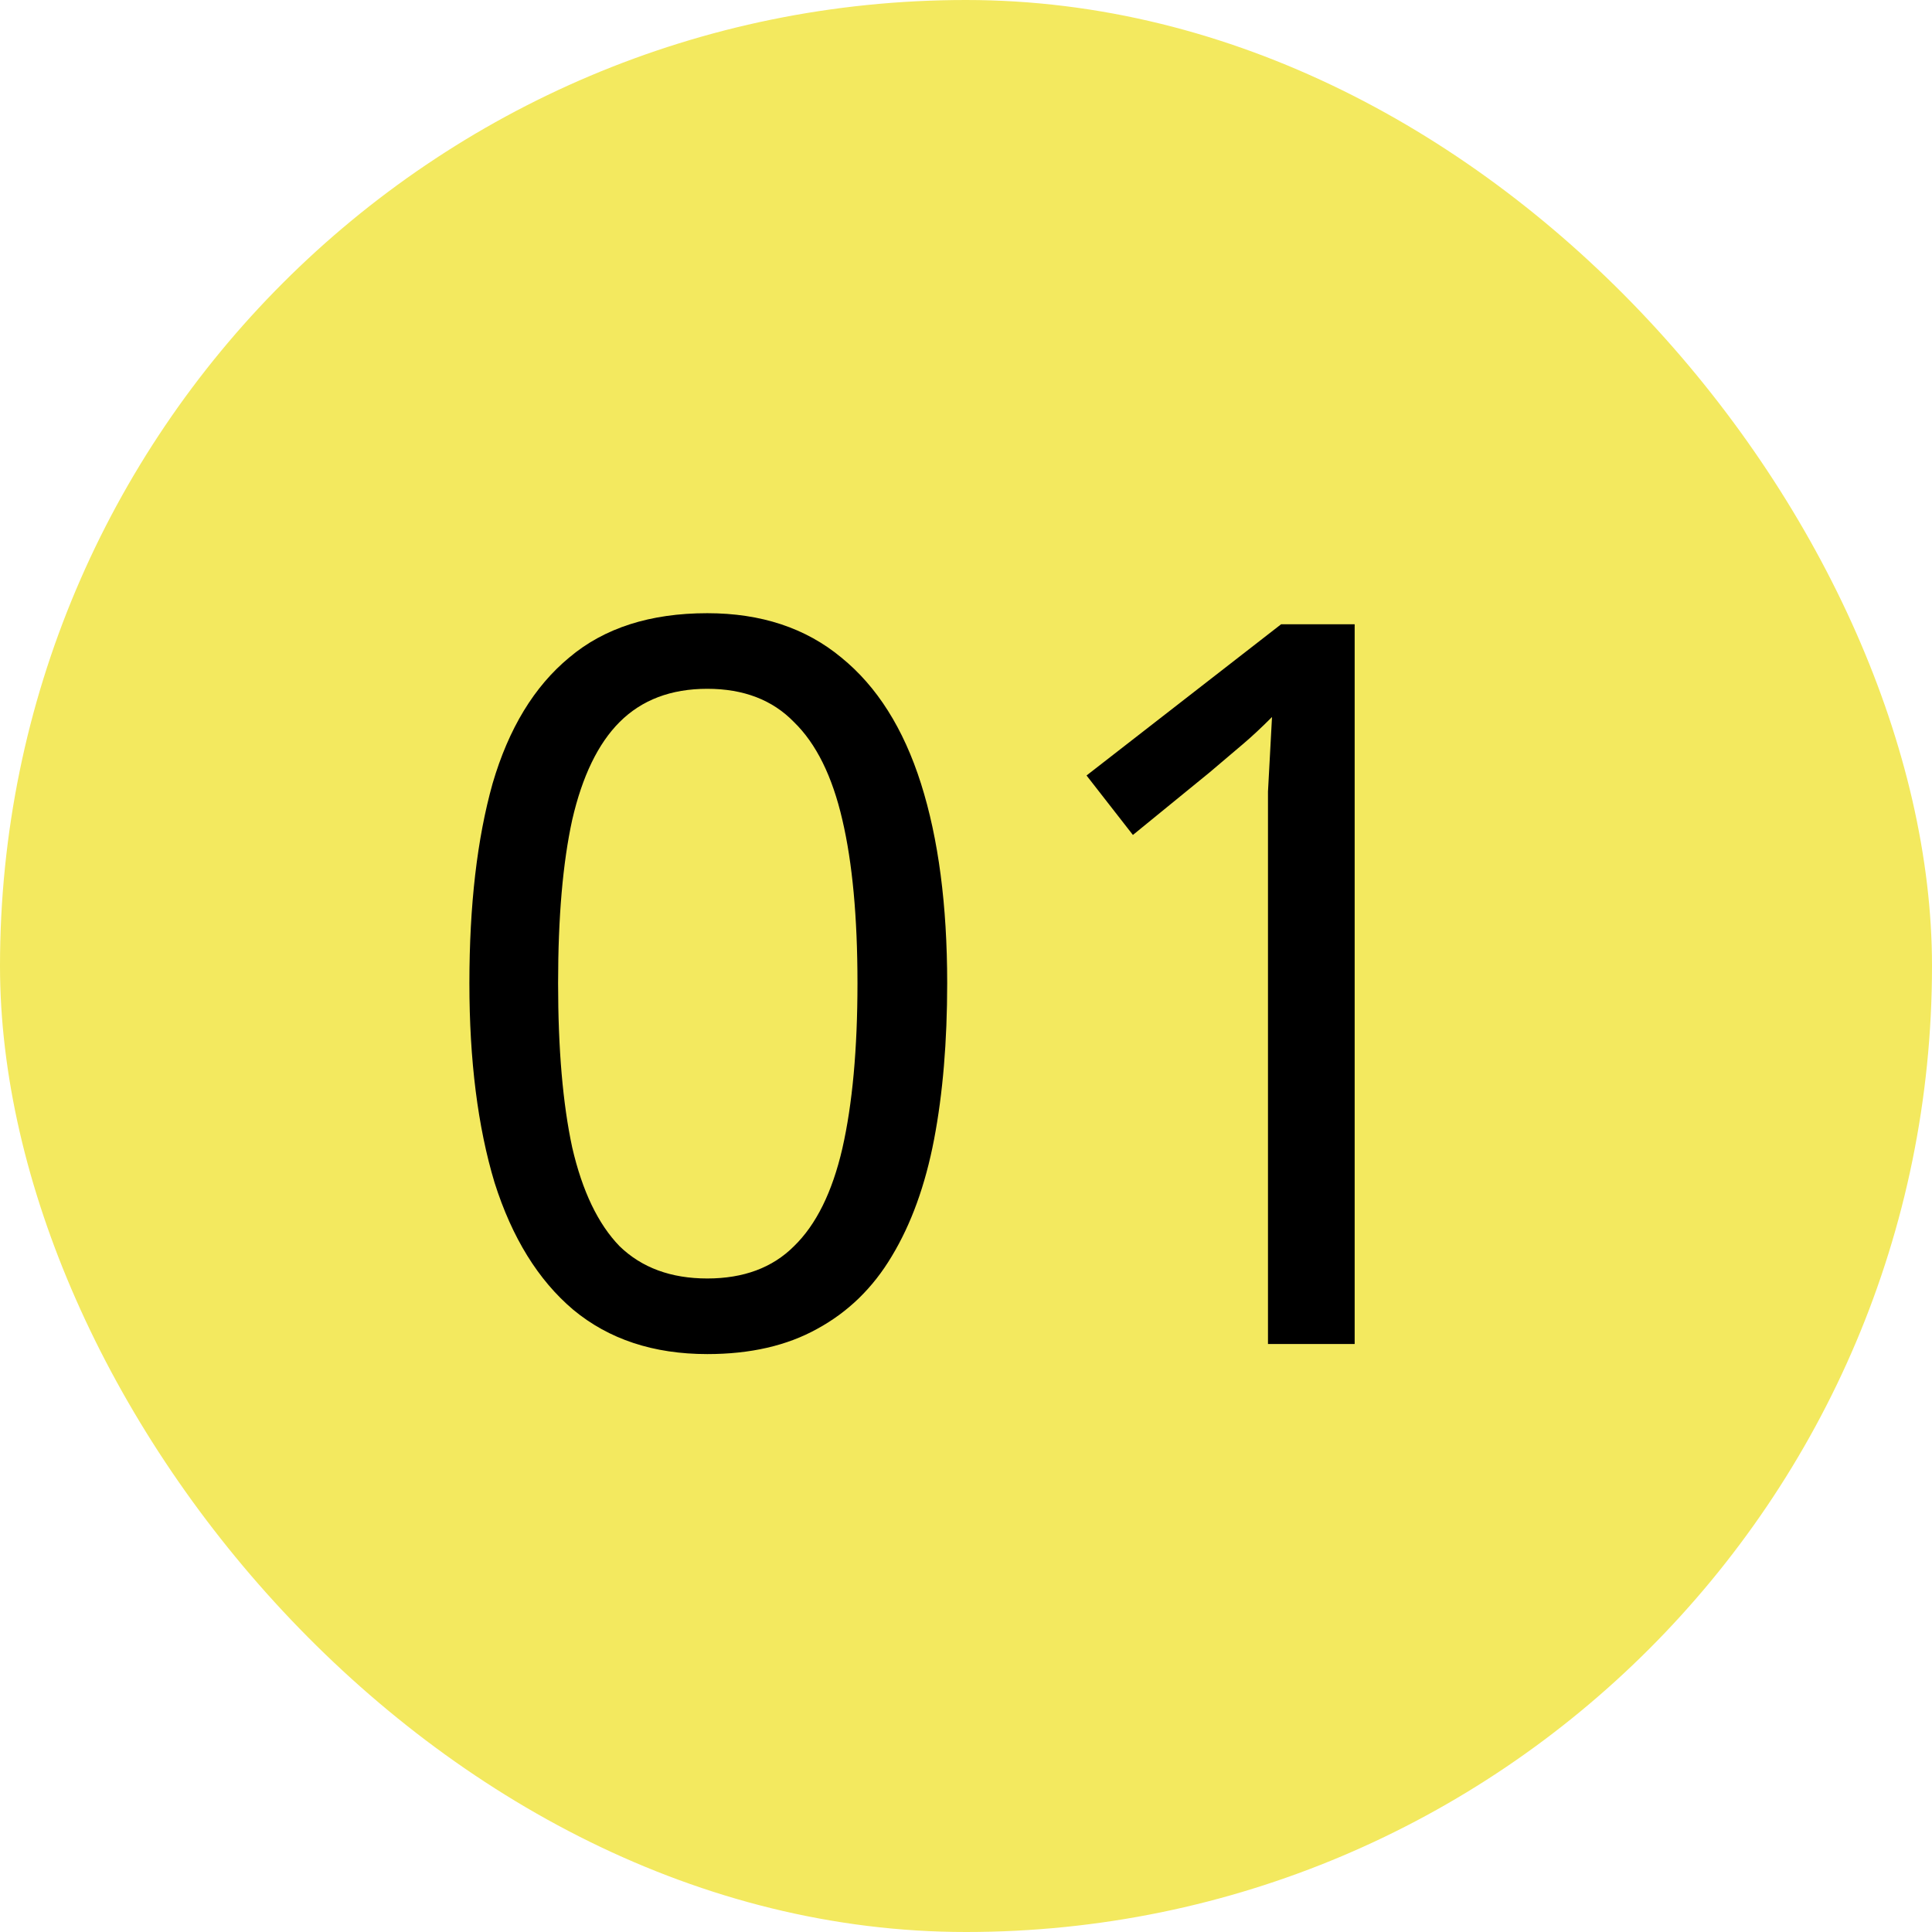
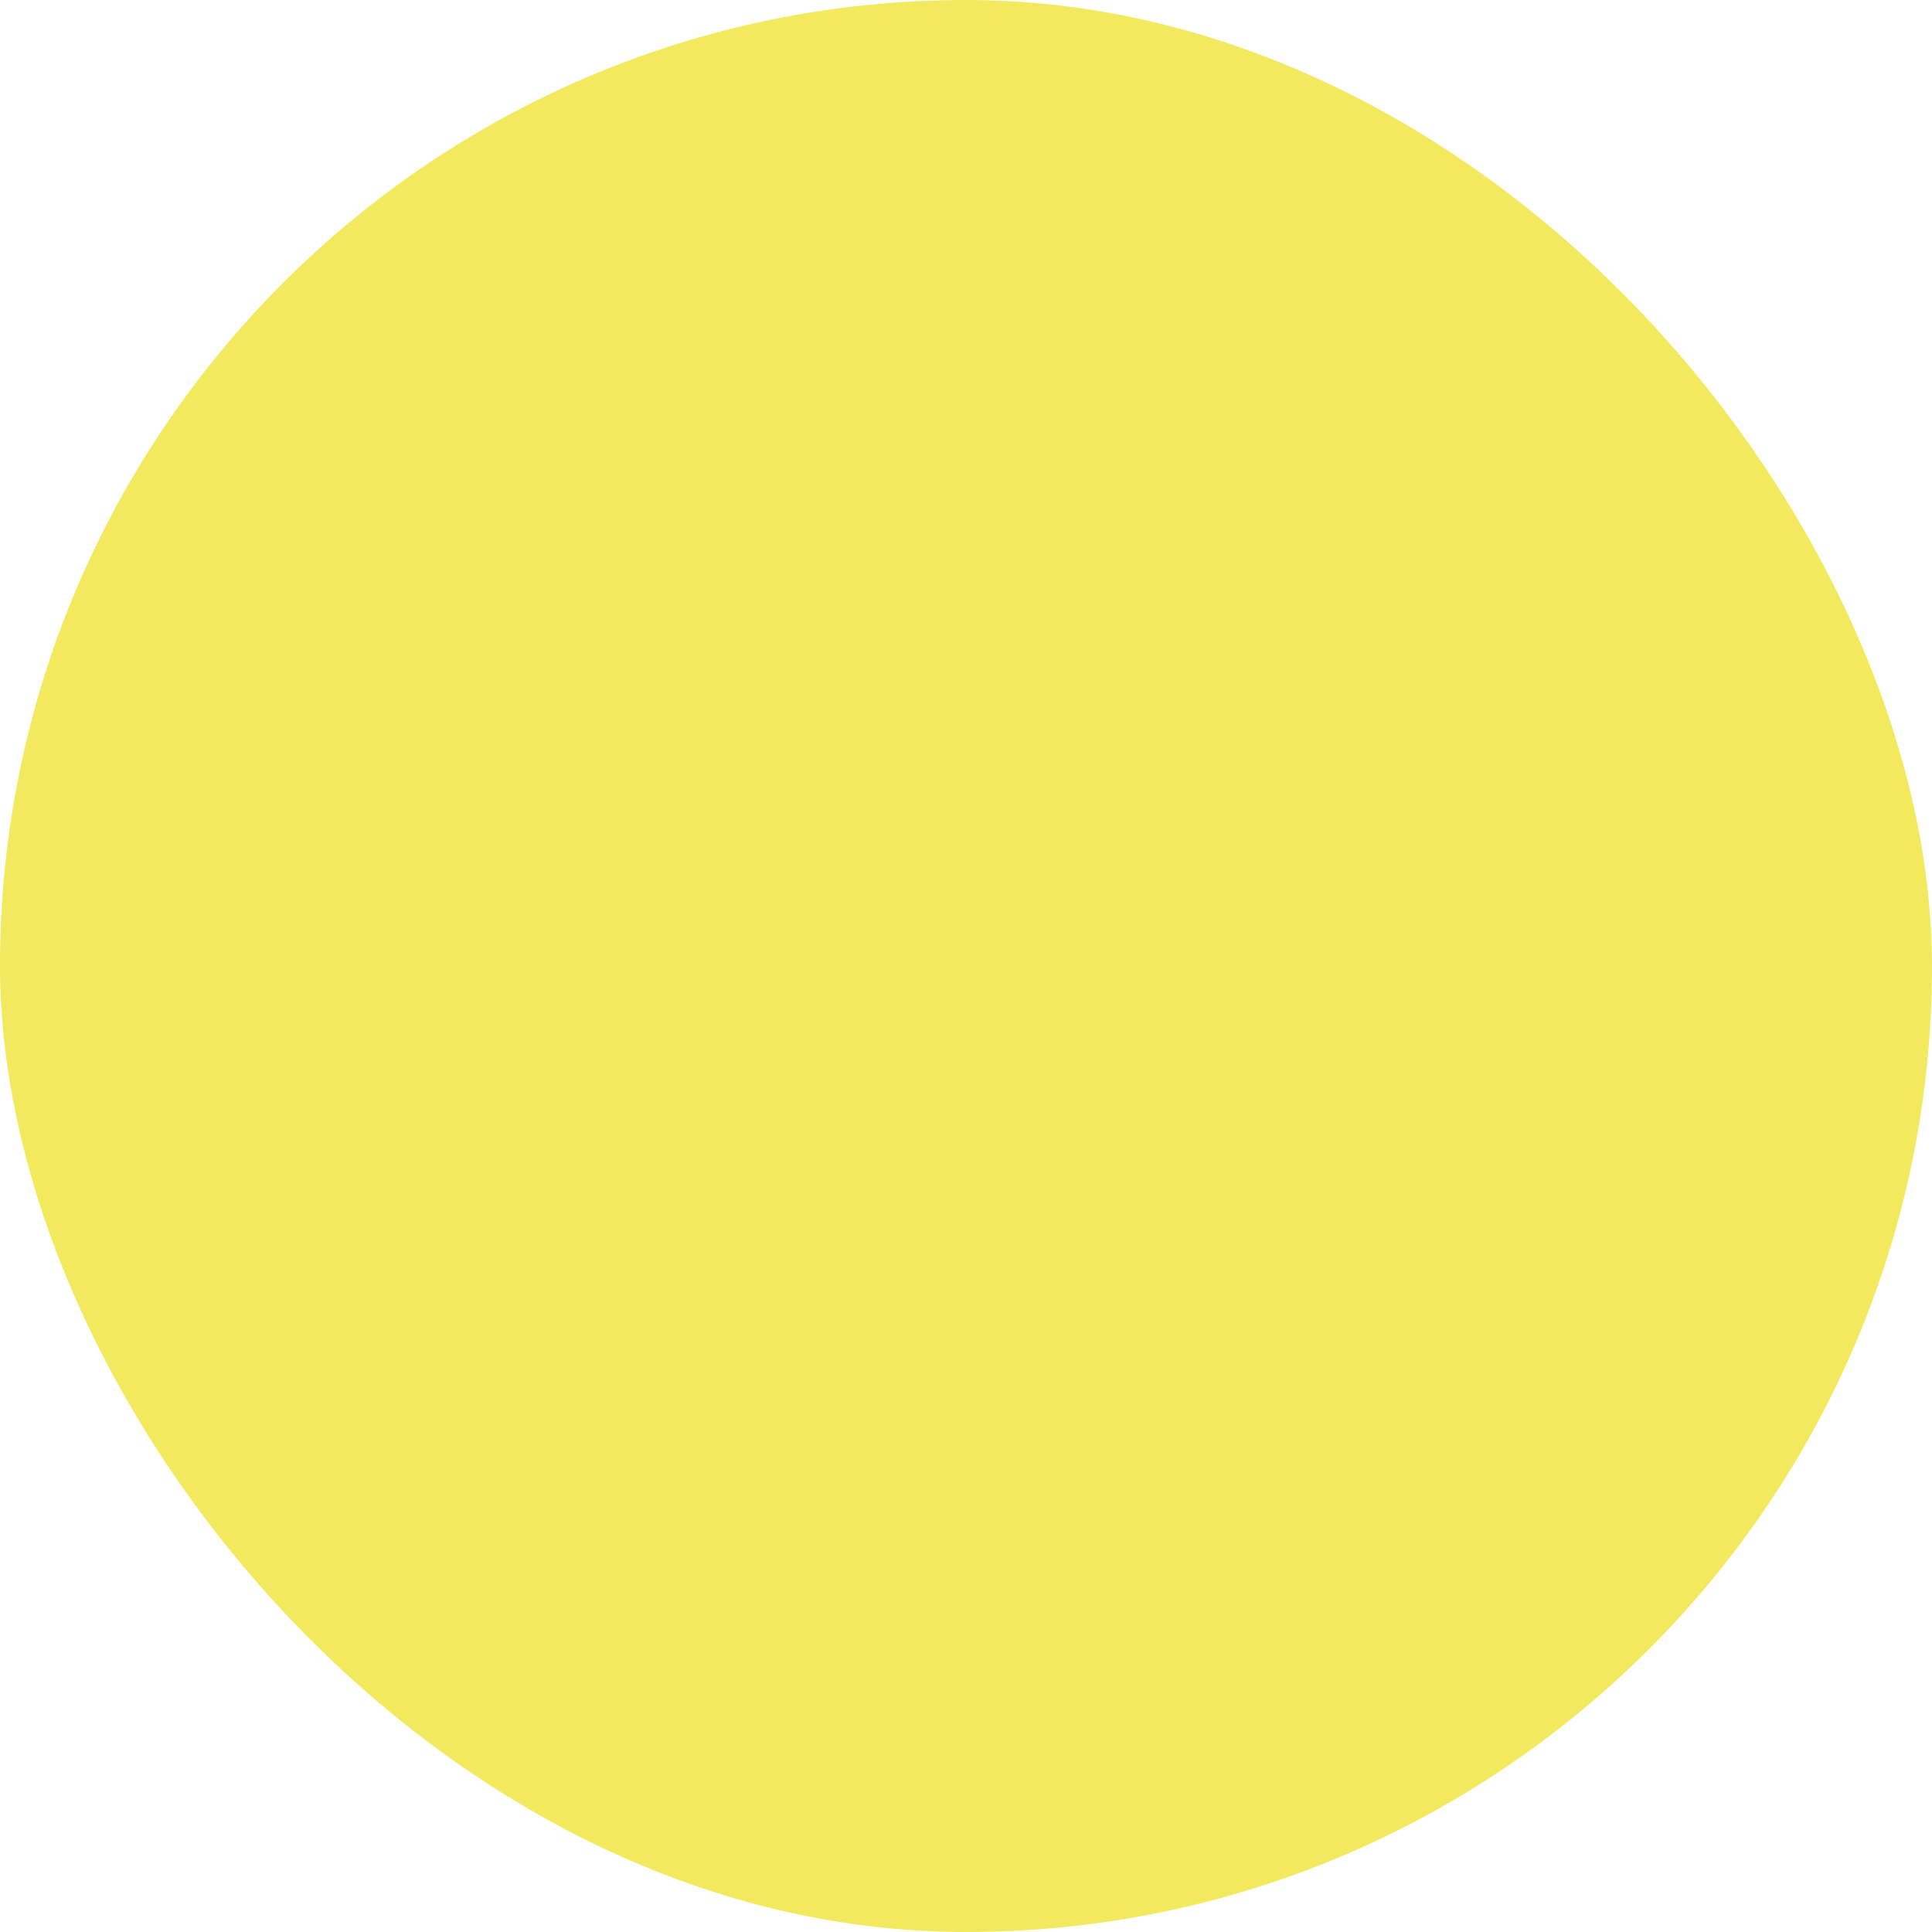
<svg xmlns="http://www.w3.org/2000/svg" width="46" height="46" viewBox="0 0 46 46" fill="none">
  <rect width="46" height="46" rx="23" fill="#F3E95F" />
-   <path d="M22.552 23.408C22.552 24.8 22.448 26.04 22.24 27.128C22.032 28.216 21.696 29.144 21.232 29.912C20.784 30.664 20.192 31.24 19.456 31.64C18.736 32.04 17.864 32.24 16.84 32.24C15.56 32.24 14.496 31.888 13.648 31.184C12.816 30.48 12.192 29.472 11.776 28.16C11.376 26.832 11.176 25.248 11.176 23.408C11.176 21.552 11.36 19.968 11.728 18.656C12.112 17.344 12.72 16.344 13.552 15.656C14.384 14.952 15.48 14.6 16.84 14.6C18.12 14.6 19.184 14.952 20.032 15.656C20.88 16.344 21.512 17.344 21.928 18.656C22.344 19.968 22.552 21.552 22.552 23.408ZM13.288 23.408C13.288 24.976 13.4 26.28 13.624 27.32C13.864 28.36 14.24 29.144 14.752 29.672C15.28 30.184 15.976 30.44 16.84 30.44C17.704 30.44 18.392 30.184 18.904 29.672C19.432 29.16 19.816 28.384 20.056 27.344C20.296 26.288 20.416 24.976 20.416 23.408C20.416 21.84 20.296 20.544 20.056 19.52C19.816 18.48 19.432 17.704 18.904 17.192C18.392 16.664 17.704 16.4 16.84 16.4C15.976 16.4 15.28 16.664 14.752 17.192C14.24 17.704 13.864 18.48 13.624 19.52C13.4 20.544 13.288 21.84 13.288 23.408ZM32.254 32H30.19V20.024C30.19 19.56 30.19 19.168 30.19 18.848C30.206 18.528 30.222 18.232 30.238 17.96C30.254 17.672 30.27 17.376 30.286 17.072C30.03 17.328 29.798 17.544 29.59 17.72C29.382 17.896 29.118 18.12 28.798 18.392L26.974 19.88L25.87 18.464L30.502 14.864H32.254V32Z" fill="black" />
</svg>